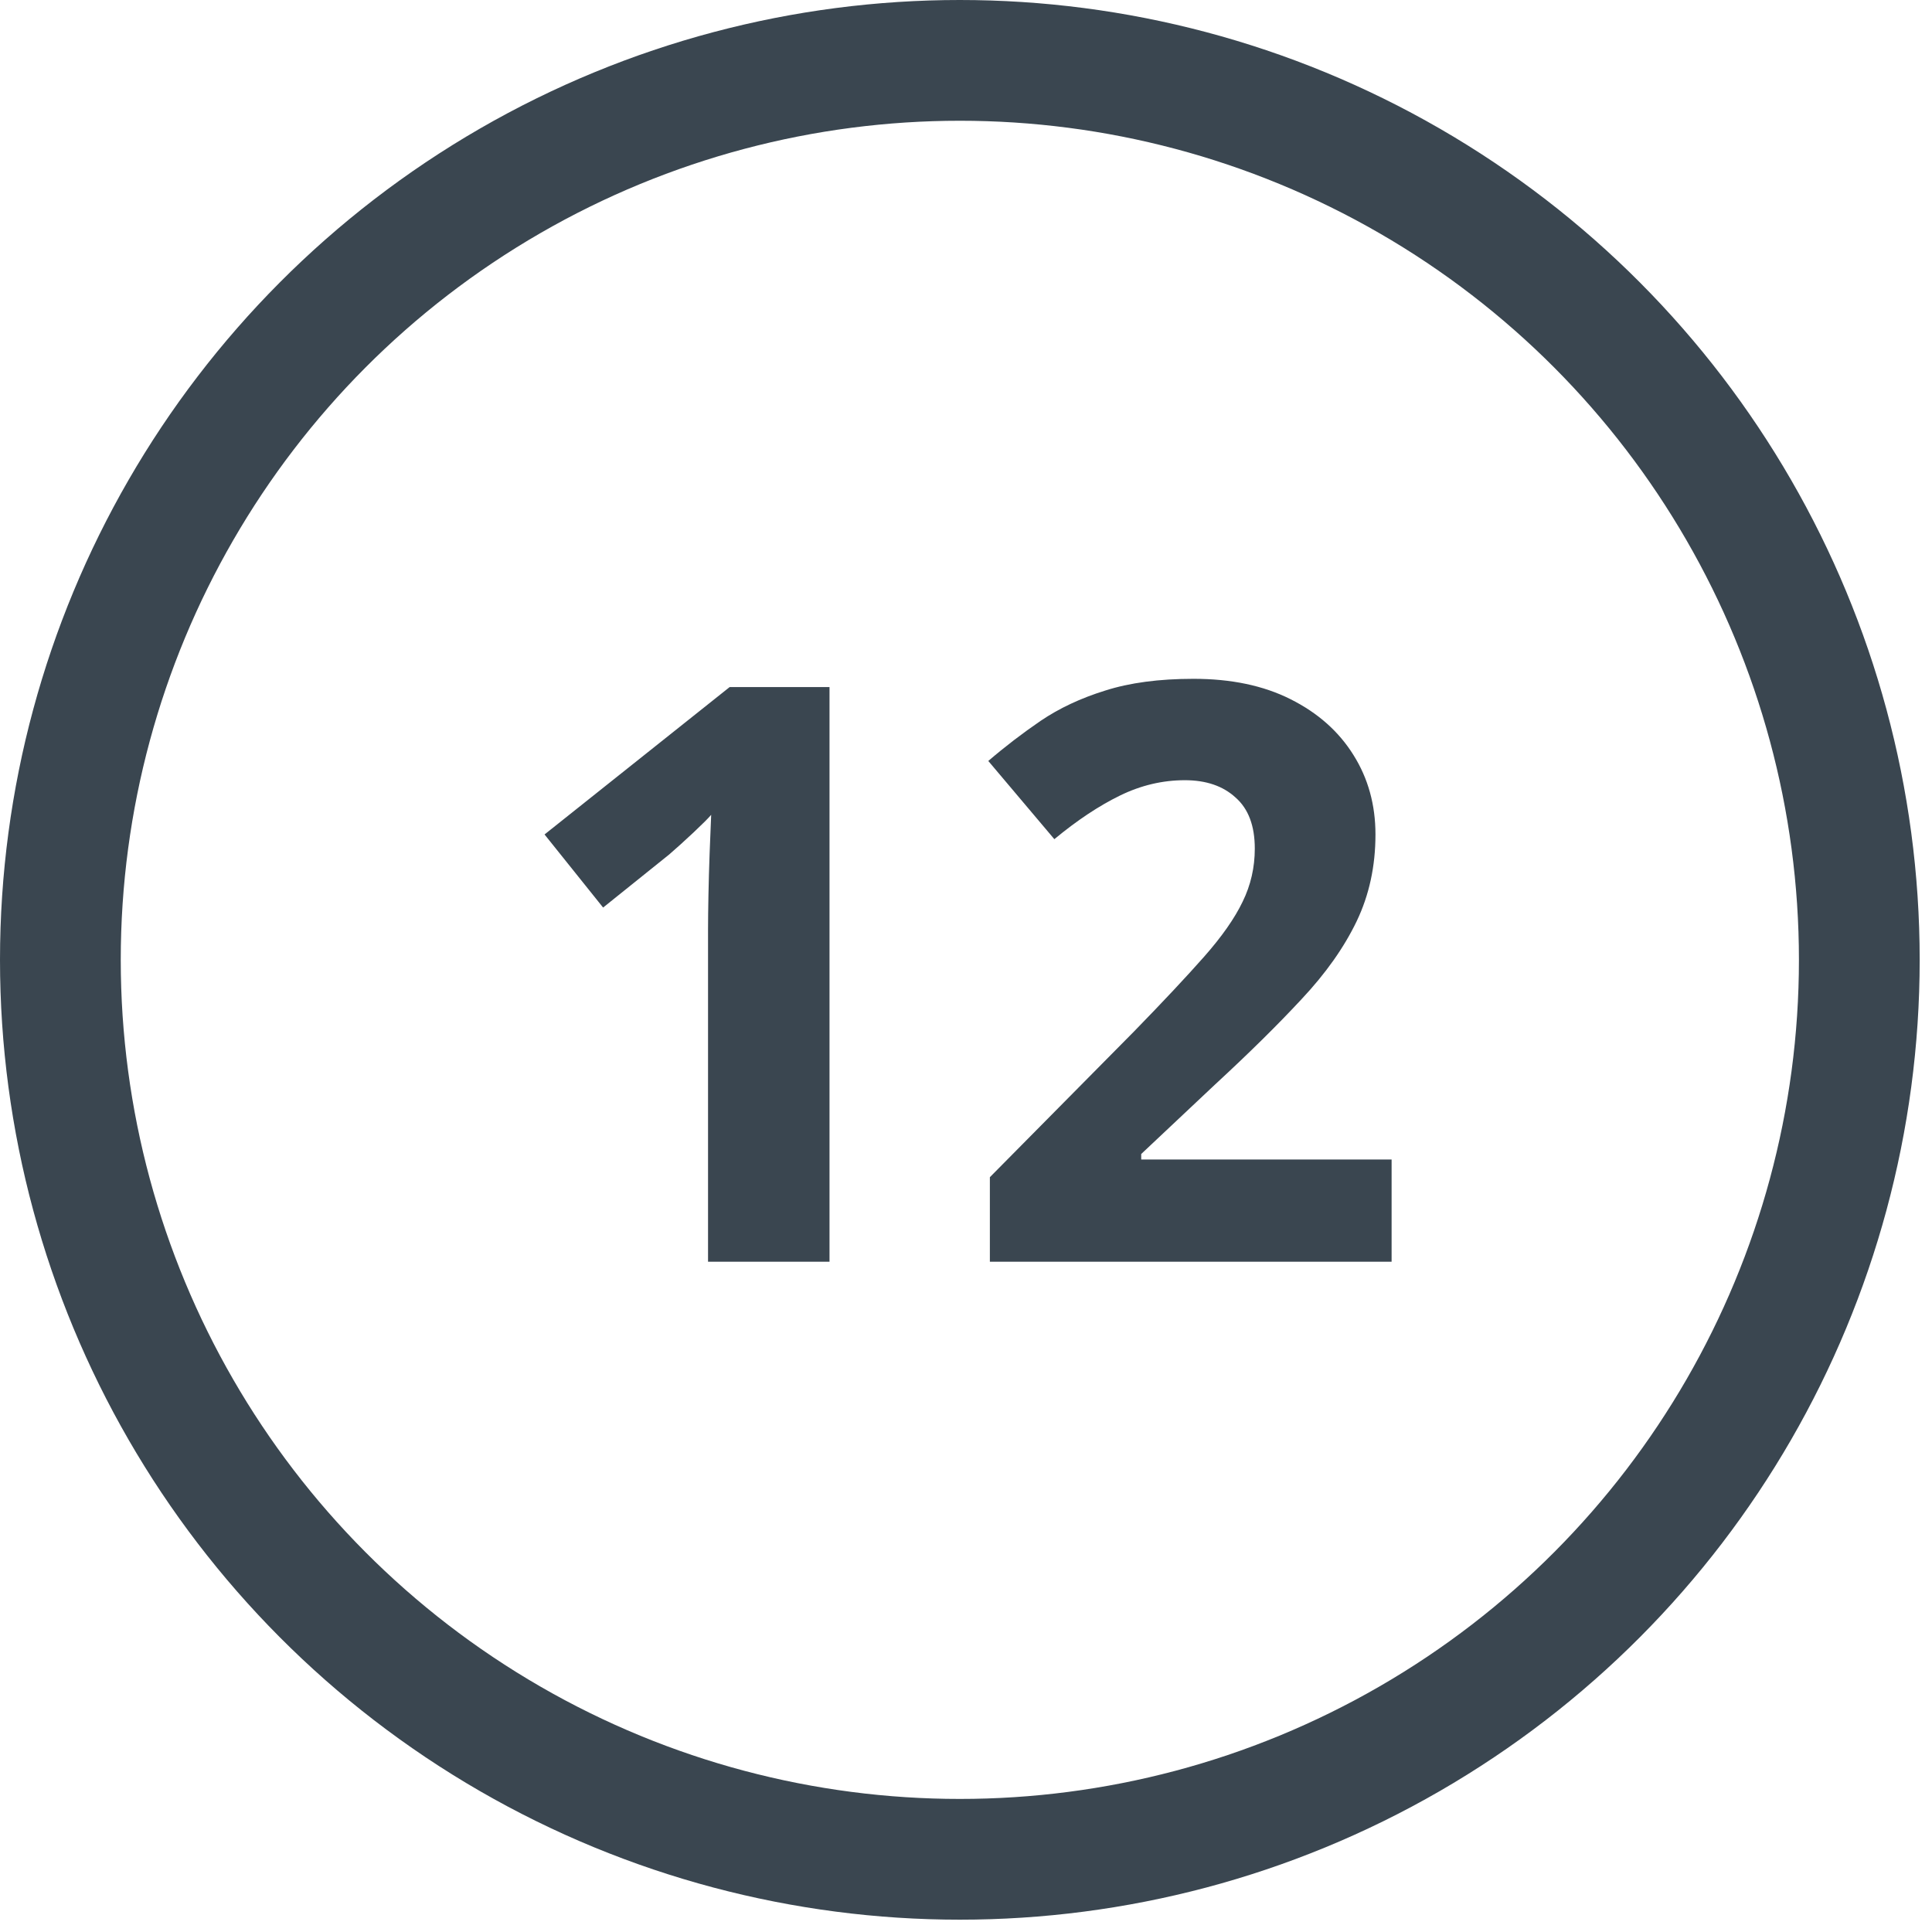
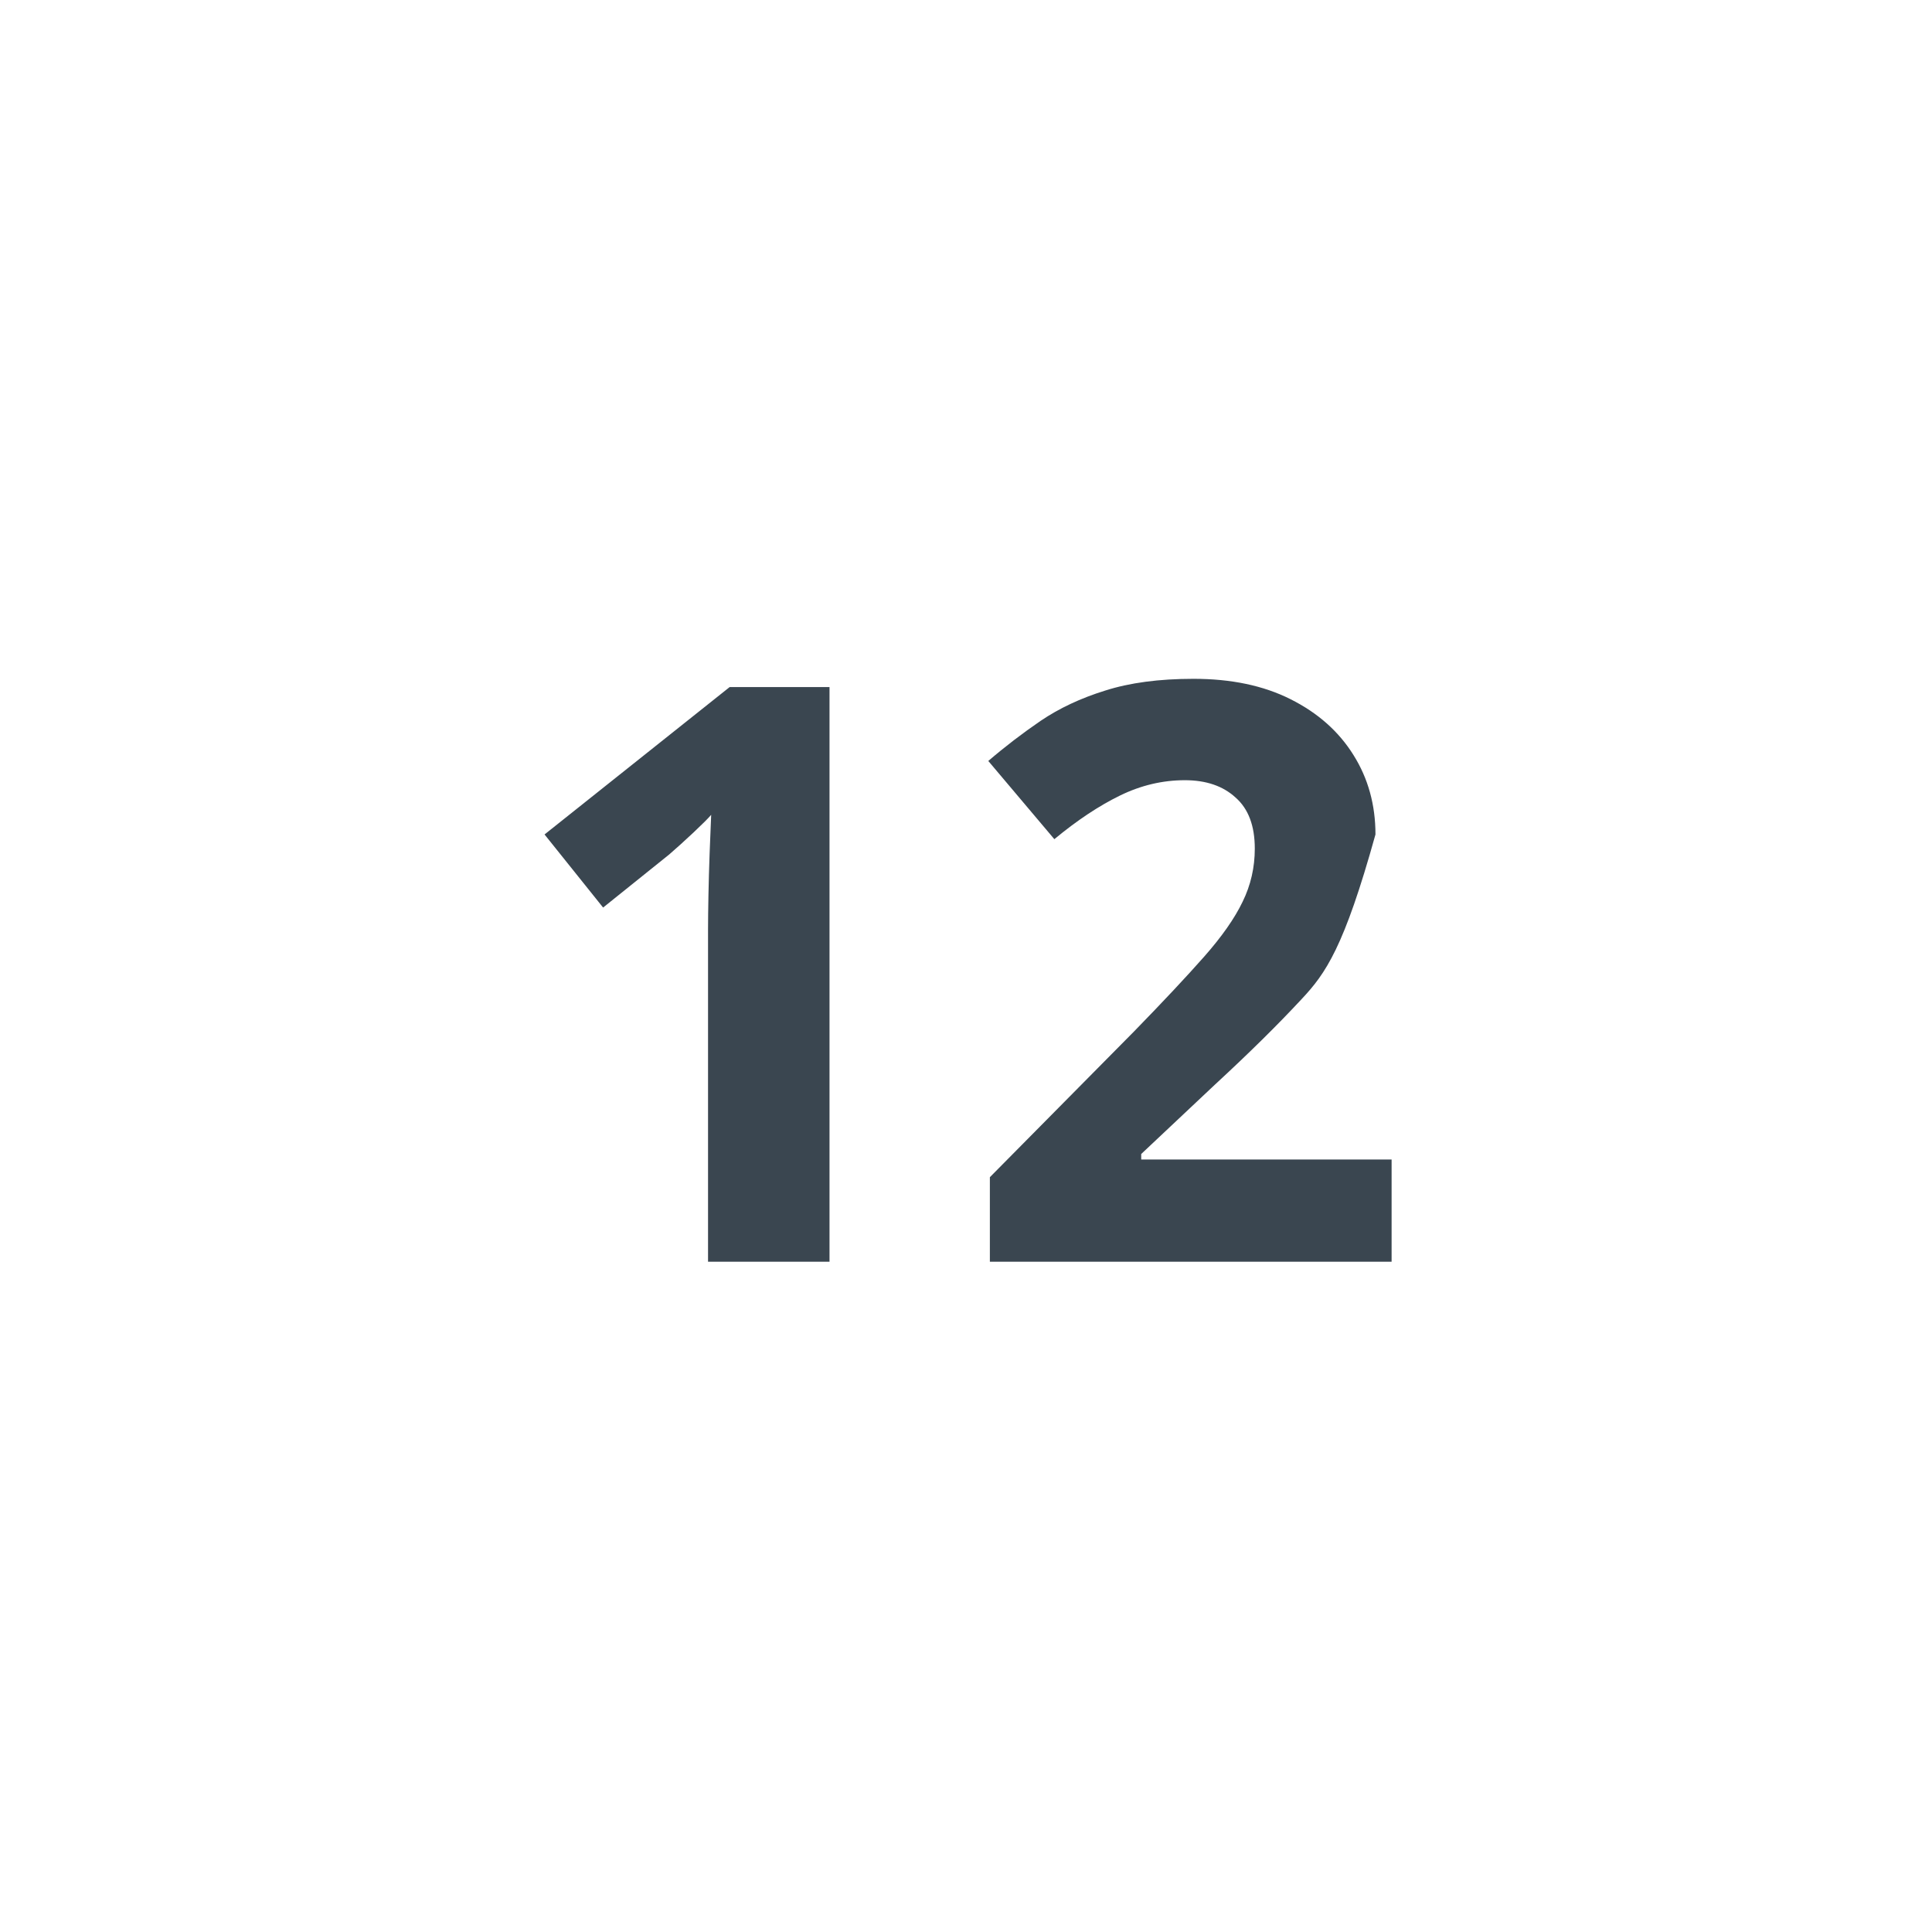
<svg xmlns="http://www.w3.org/2000/svg" width="48" height="48" viewBox="0 0 48 48" fill="none">
-   <circle cx="23.847" cy="23.847" r="22.347" stroke="#3A4650" stroke-width="3" />
-   <path d="M20.609 31.347H17.591V23.085C17.591 22.857 17.595 22.578 17.601 22.245C17.608 21.907 17.617 21.562 17.63 21.21C17.643 20.852 17.656 20.53 17.669 20.244C17.598 20.328 17.451 20.475 17.23 20.683C17.015 20.885 16.813 21.067 16.625 21.23L14.984 22.548L13.529 20.732L18.128 17.07H20.609V31.347ZM34.574 31.347H24.593V29.247L28.177 25.624C28.9 24.882 29.479 24.264 29.916 23.769C30.358 23.268 30.677 22.812 30.873 22.402C31.074 21.992 31.175 21.552 31.175 21.083C31.175 20.517 31.016 20.094 30.697 19.814C30.384 19.527 29.964 19.384 29.437 19.384C28.884 19.384 28.346 19.511 27.826 19.765C27.305 20.019 26.761 20.38 26.195 20.849L24.554 18.906C24.964 18.554 25.397 18.222 25.853 17.91C26.315 17.597 26.849 17.346 27.455 17.158C28.067 16.962 28.799 16.865 29.652 16.865C30.589 16.865 31.393 17.034 32.064 17.372C32.741 17.711 33.262 18.173 33.627 18.759C33.991 19.339 34.173 19.996 34.173 20.732C34.173 21.52 34.017 22.239 33.705 22.89C33.392 23.541 32.936 24.186 32.337 24.824C31.745 25.462 31.029 26.168 30.189 26.943L28.353 28.671V28.808H34.574V31.347Z" fill="#3A4650" />
+   <path d="M20.609 31.347H17.591V23.085C17.591 22.857 17.595 22.578 17.601 22.245C17.608 21.907 17.617 21.562 17.63 21.21C17.643 20.852 17.656 20.53 17.669 20.244C17.598 20.328 17.451 20.475 17.23 20.683C17.015 20.885 16.813 21.067 16.625 21.23L14.984 22.548L13.529 20.732L18.128 17.07H20.609V31.347ZM34.574 31.347H24.593V29.247L28.177 25.624C28.9 24.882 29.479 24.264 29.916 23.769C30.358 23.268 30.677 22.812 30.873 22.402C31.074 21.992 31.175 21.552 31.175 21.083C31.175 20.517 31.016 20.094 30.697 19.814C30.384 19.527 29.964 19.384 29.437 19.384C28.884 19.384 28.346 19.511 27.826 19.765C27.305 20.019 26.761 20.38 26.195 20.849L24.554 18.906C24.964 18.554 25.397 18.222 25.853 17.91C26.315 17.597 26.849 17.346 27.455 17.158C28.067 16.962 28.799 16.865 29.652 16.865C30.589 16.865 31.393 17.034 32.064 17.372C32.741 17.711 33.262 18.173 33.627 18.759C33.991 19.339 34.173 19.996 34.173 20.732C33.392 23.541 32.936 24.186 32.337 24.824C31.745 25.462 31.029 26.168 30.189 26.943L28.353 28.671V28.808H34.574V31.347Z" fill="#3A4650" />
</svg>